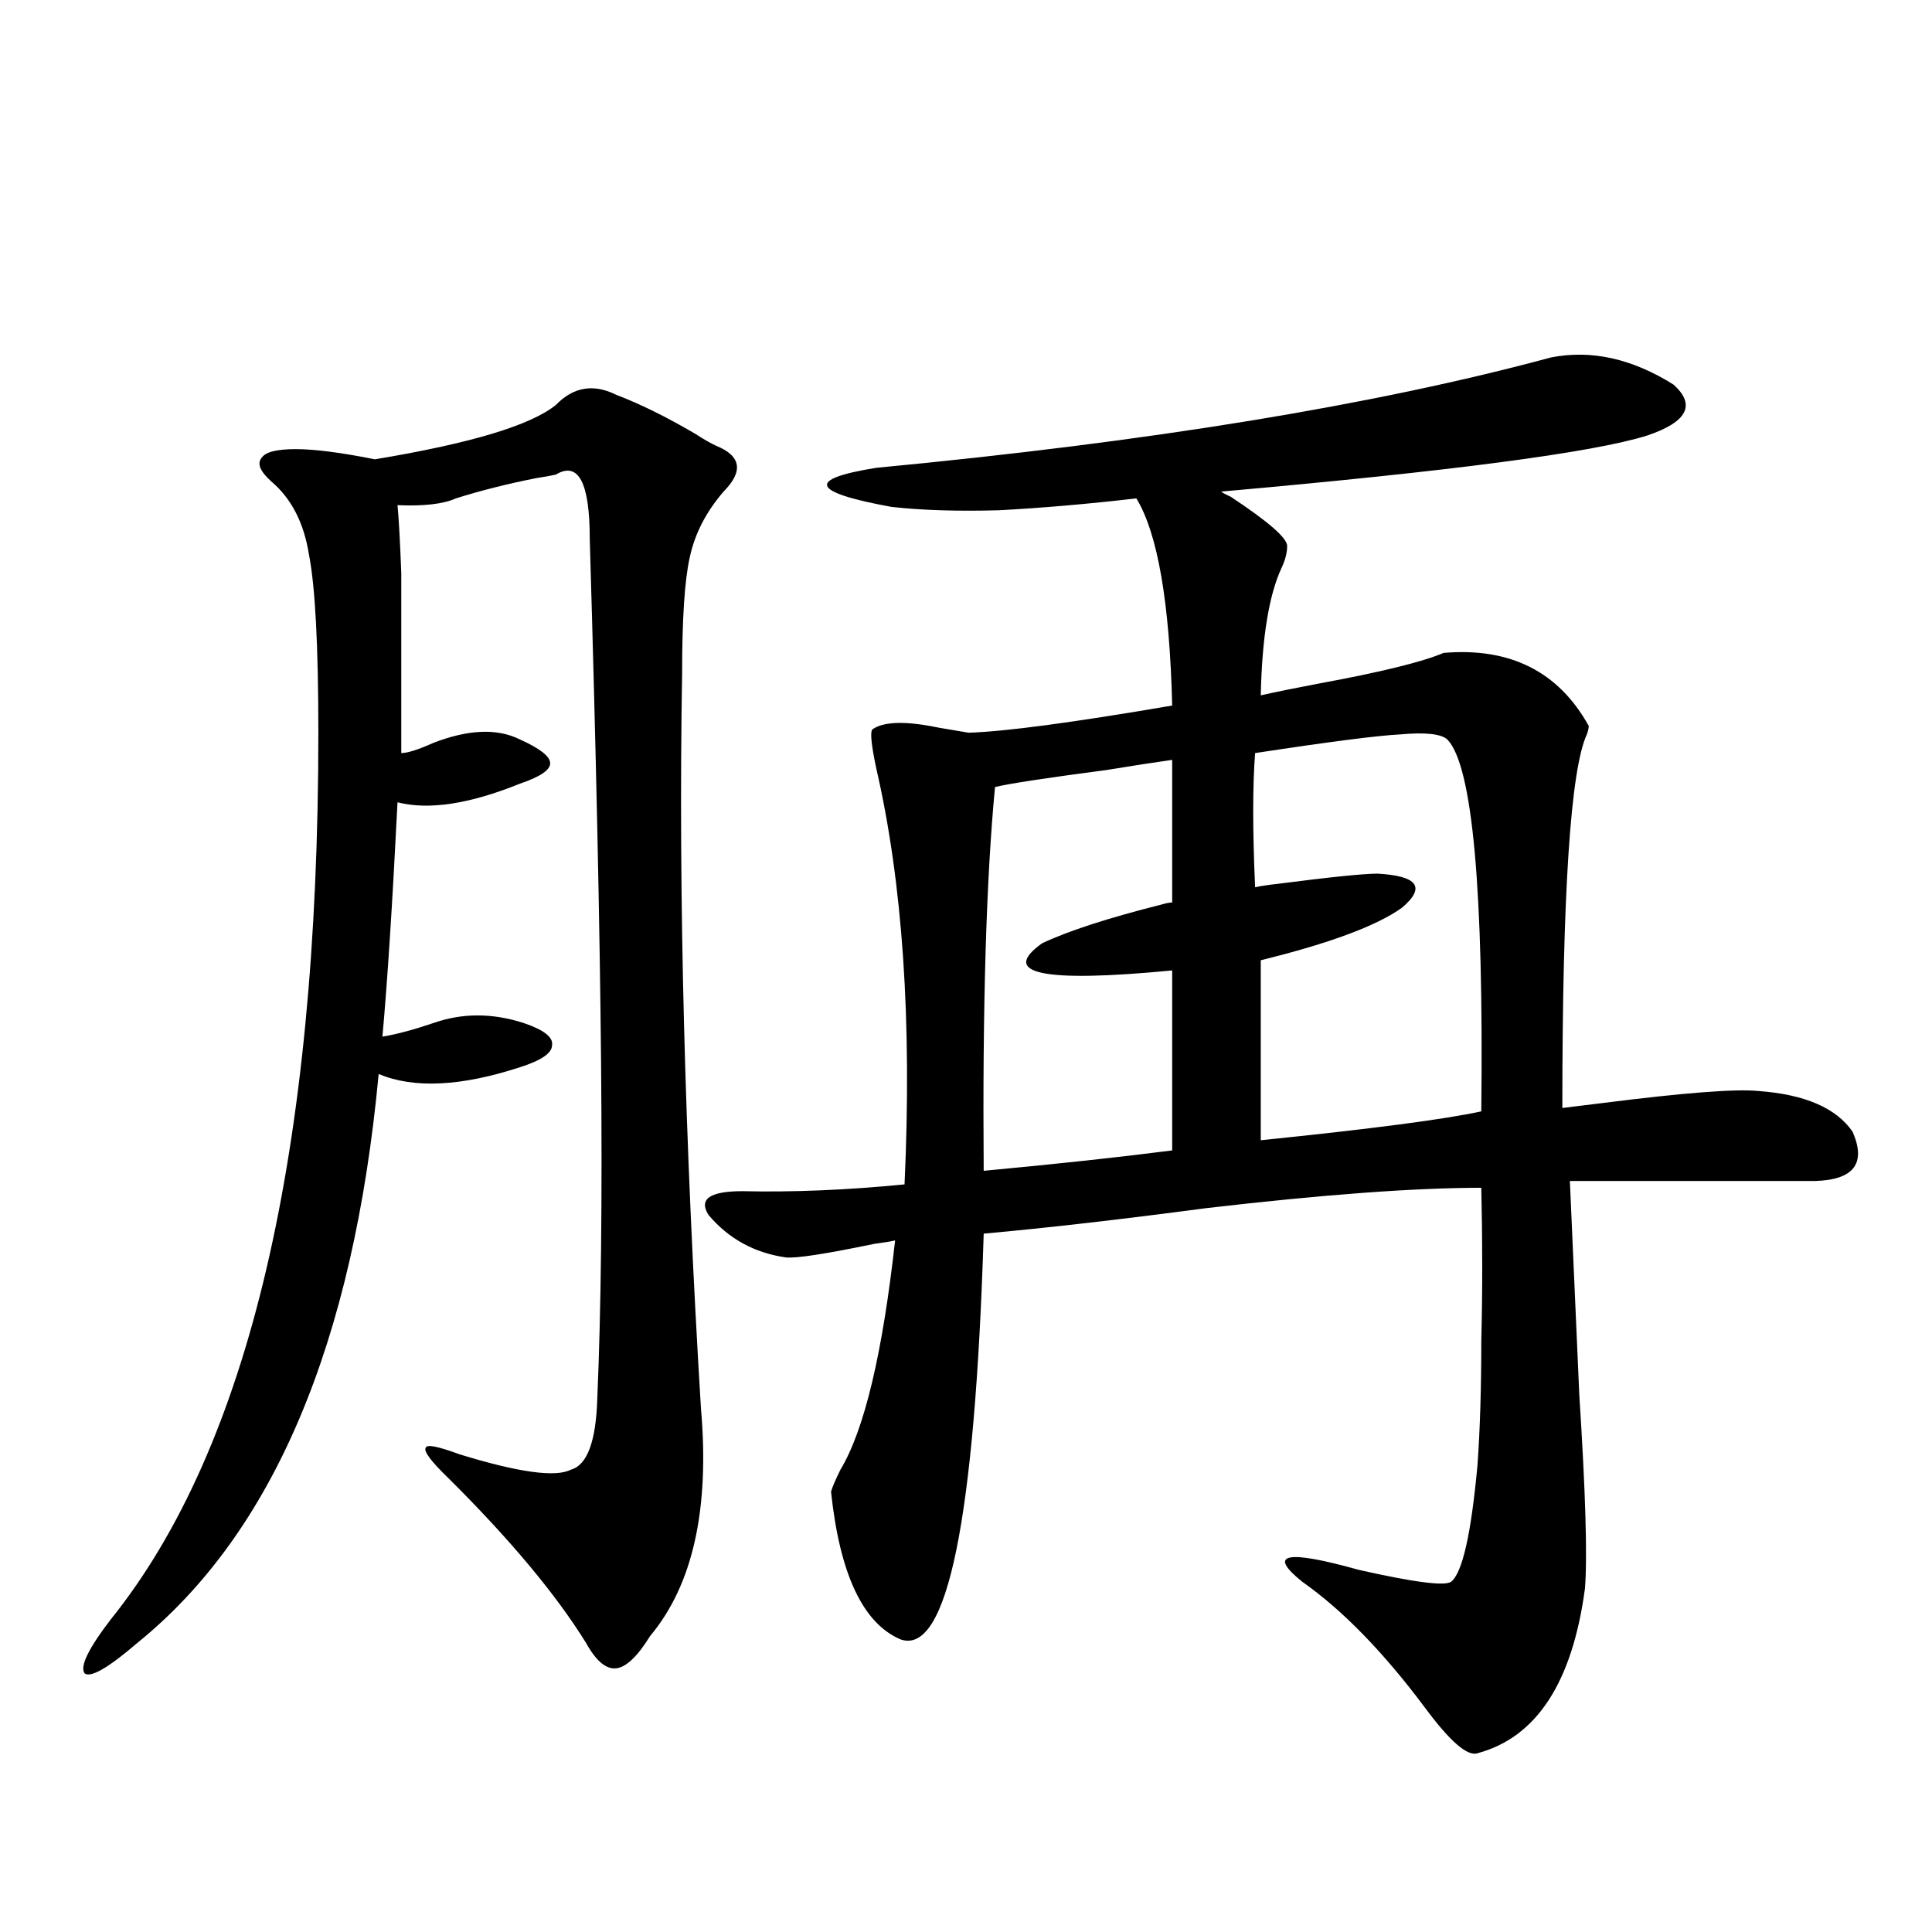
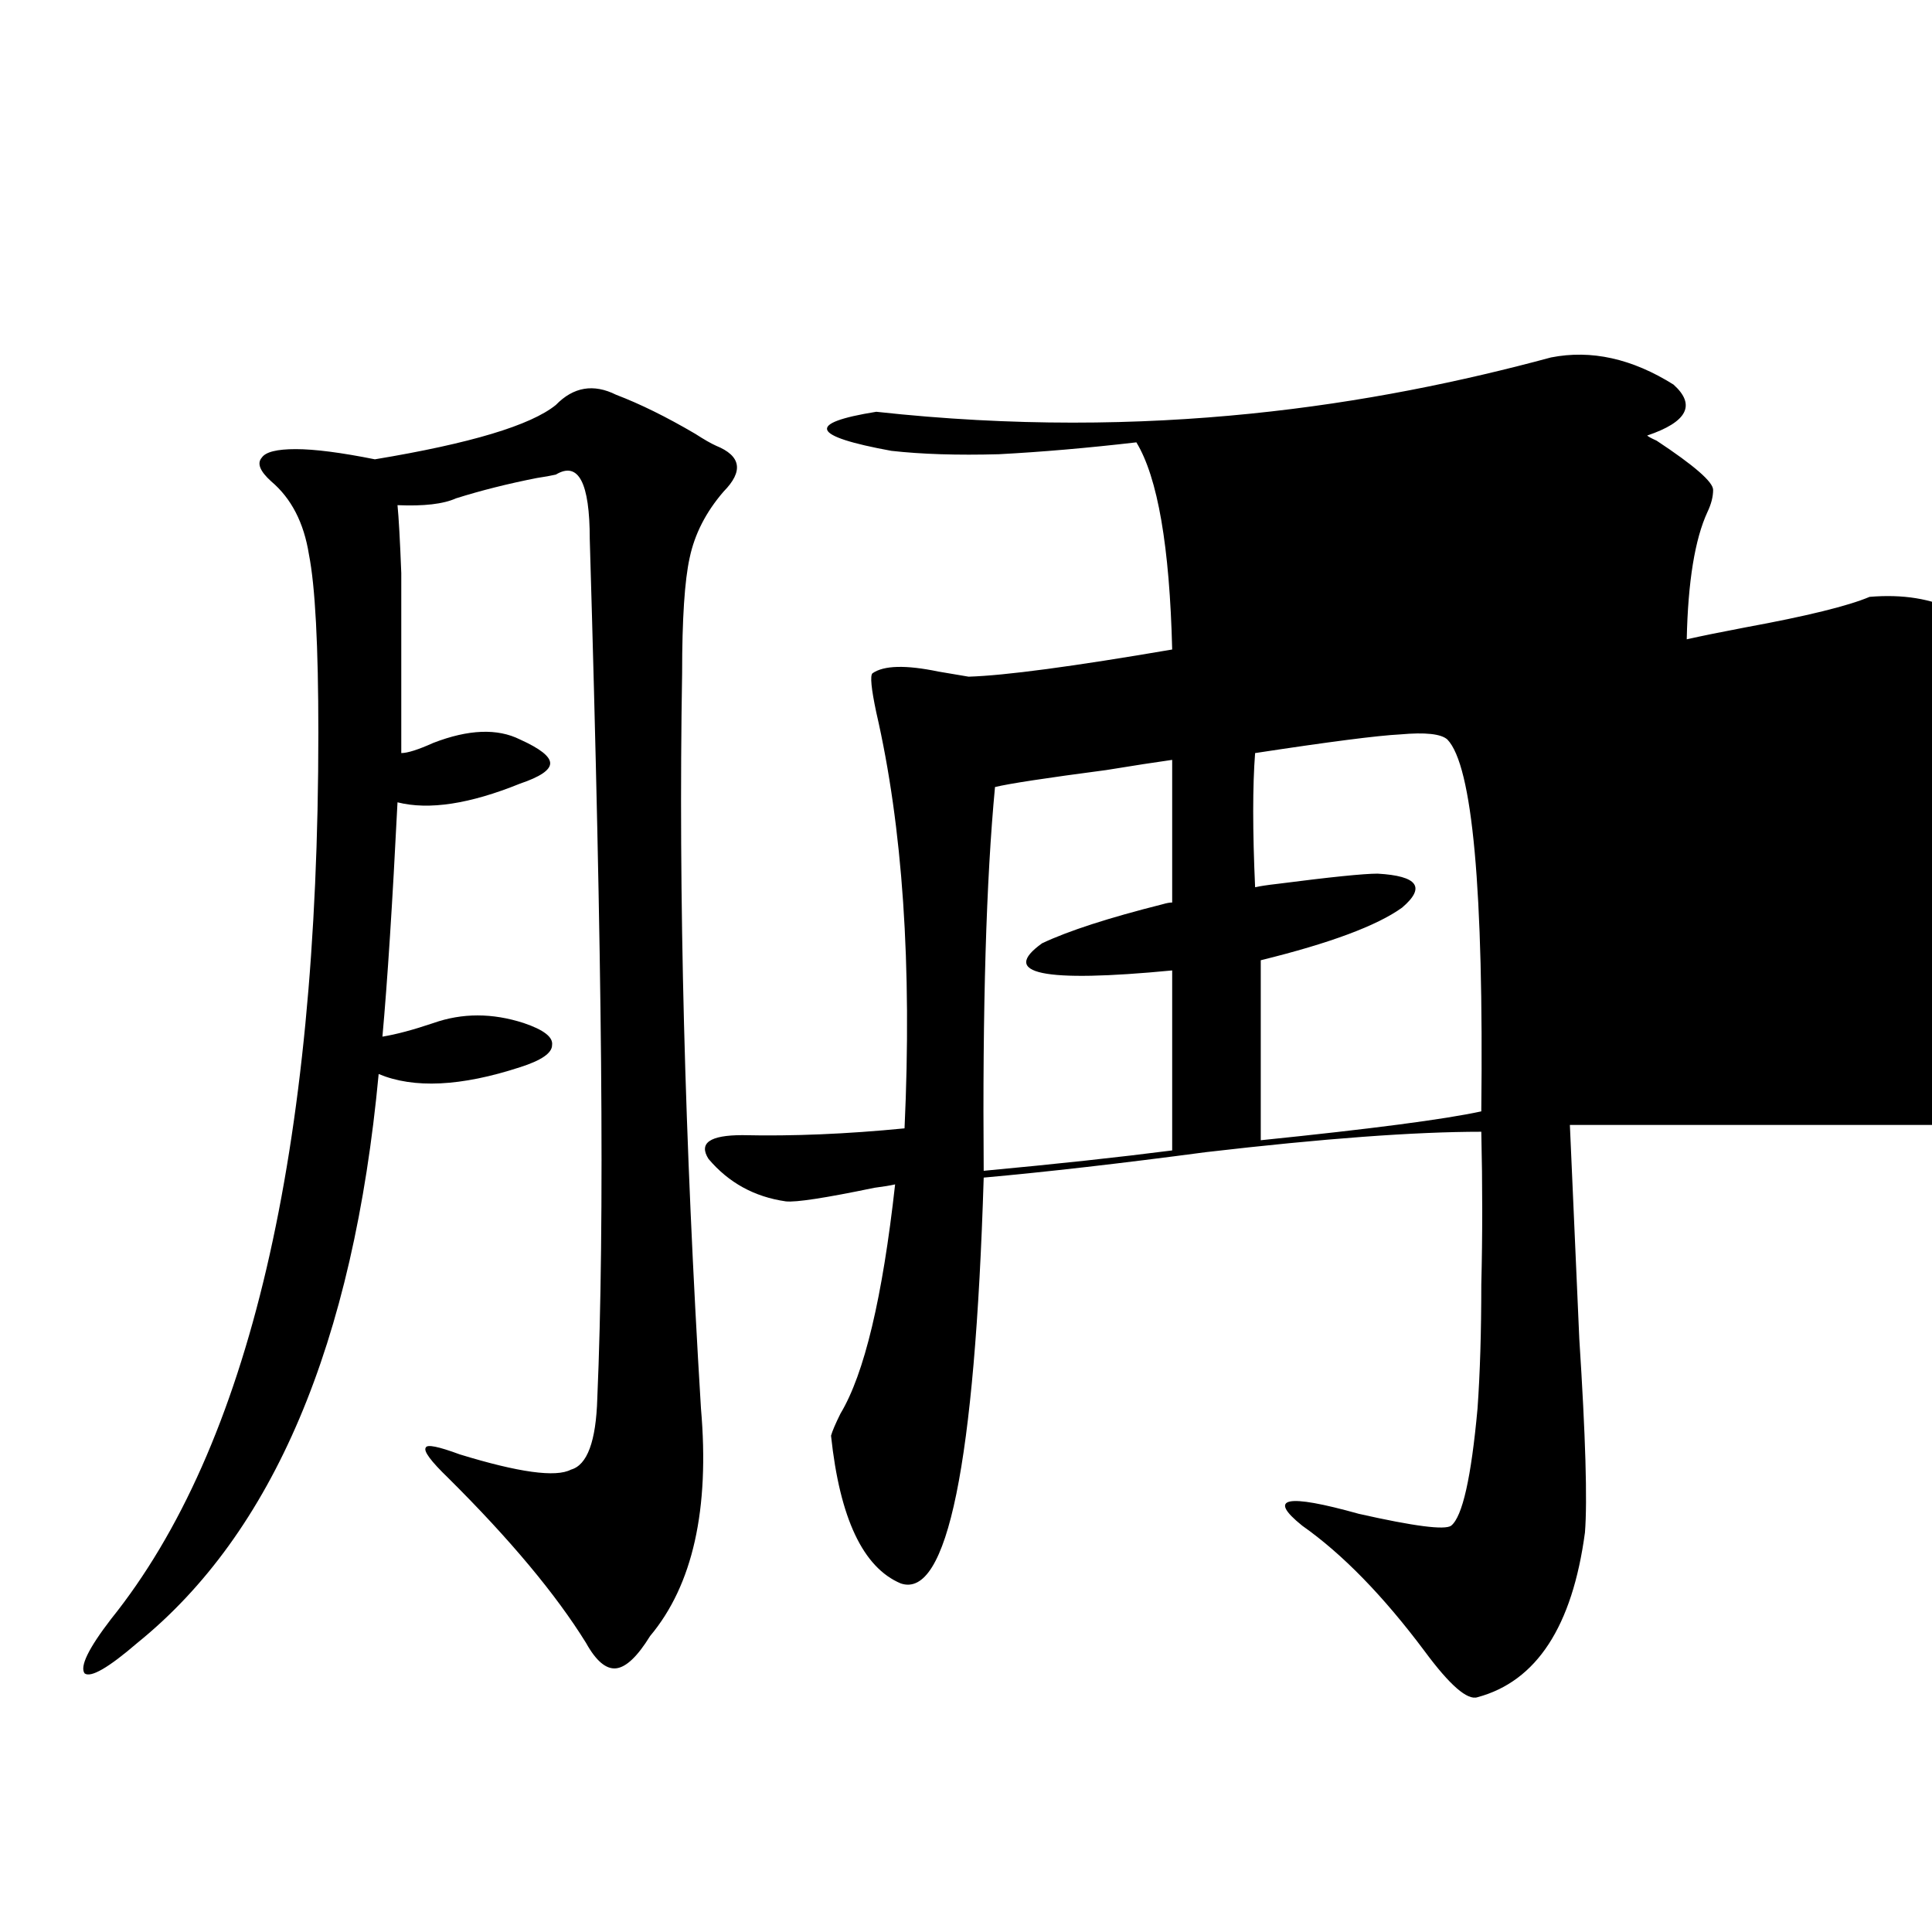
<svg xmlns="http://www.w3.org/2000/svg" version="1.1" id="图层_1" x="0px" y="0px" width="1000px" height="1000px" viewBox="0 0 1000 1000" enable-background="new 0 0 1000 1000" xml:space="preserve">
-   <path d="M353.064,348.484c-1.951,114.849,1.296,241.699,9.756,380.566c4.543,52.158-4.237,91.406-26.341,117.773  c-6.509,10.547-12.362,16.109-17.561,16.699c-5.213,0.577-10.411-3.817-15.609-13.184c-15.609-25.186-39.358-53.613-71.218-85.254  c-9.115-8.789-13.018-14.063-11.707-15.82c0.641-1.758,6.494-0.576,17.561,3.516c30.563,9.38,49.755,12.017,57.56,7.91  c8.445-2.334,13.003-14.639,13.658-36.914c1.951-45.112,2.592-103.12,1.951-174.023c-0.655-70.889-2.606-161.128-5.854-270.703  c0-29.292-5.854-40.43-17.561-33.398c-2.606,0.591-5.854,1.182-9.756,1.758c-14.969,2.939-28.947,6.455-41.95,10.547  c-6.509,2.939-16.585,4.106-30.243,3.516c0.641,6.455,1.296,18.169,1.951,35.156c0,8.789,0,19.927,0,33.398  c0,10.547,0,30.474,0,59.766c3.247,0,8.78-1.758,16.585-5.273c18.201-7.031,33.17-7.607,44.877-1.758  c10.396,4.697,15.609,8.789,15.609,12.305s-5.213,7.031-15.609,10.547c-26.021,10.547-47.163,13.774-63.413,9.668  c-2.606,52.158-5.213,92.588-7.805,121.289c7.149-1.167,15.93-3.516,26.341-7.031c14.954-5.273,30.563-5.273,46.828,0  c10.396,3.516,15.274,7.334,14.634,11.426c0,4.106-5.533,7.91-16.585,11.426c-30.578,9.971-54.968,11.138-73.169,3.516  C182.978,695.364,141.362,793.514,71.12,850.34c-14.969,12.882-24.069,18.155-27.316,15.82c-2.606-3.516,1.951-12.895,13.658-28.125  C129,748.978,164.776,596.048,164.776,379.246c0-45.112-1.631-75.874-4.878-92.285c-2.606-16.396-9.115-29.004-19.512-37.793  c-5.854-5.273-7.484-9.365-4.878-12.305c1.951-2.925,7.805-4.395,17.561-4.395s23.414,1.758,40.975,5.273  c49.42-8.198,80.639-17.578,93.656-28.125c9.101-9.365,19.512-11.123,31.219-5.273c12.348,4.697,26.006,11.426,40.975,20.215  c4.543,2.939,8.125,4.985,10.731,6.152c13.003,5.273,14.299,13.184,3.902,23.73c-9.115,10.547-14.969,21.973-17.561,34.277  C354.36,300.447,353.064,320.359,353.064,348.484z M802.81,185.008c20.808-4.092,41.95,0.591,63.413,14.063  c11.707,10.547,7.149,19.336-13.658,26.367c-27.972,8.789-101.461,18.457-220.482,29.004c0.641,0.591,2.271,1.47,4.878,2.637  c19.512,12.896,29.268,21.396,29.268,25.488c0,3.516-0.976,7.334-2.927,11.426c-6.509,14.063-10.091,36.035-10.731,65.918  c7.805-1.758,17.881-3.804,30.243-6.152c31.859-5.85,53.322-11.123,64.389-15.82c34.466-2.925,59.511,9.668,75.12,37.793  c0,1.182-0.335,2.637-0.976,4.395c-8.46,18.169-12.683,82.617-12.683,193.359c4.543-0.576,11.707-1.455,21.463-2.637  c41.615-5.273,68.291-7.319,79.998-6.152c24.055,1.758,40.319,8.789,48.779,21.094c7.149,16.411,0.641,24.912-19.512,25.488H812.565  c1.296,29.883,2.927,66.797,4.878,110.742c3.247,50.4,4.223,83.799,2.927,100.195c-6.509,48.629-25.045,77.042-55.608,85.254  c-5.213,1.758-14.313-6.152-27.316-23.73c-21.463-28.715-42.605-50.399-63.413-65.039c-18.216-14.639-8.46-16.699,29.268-6.152  c28.612,6.455,44.542,8.501,47.804,6.152c5.854-4.683,10.396-24.897,13.658-60.645c1.296-18.154,1.951-39.551,1.951-64.16  c0.641-25.186,0.641-51.553,0-79.102c-34.48,0-81.949,3.516-142.436,10.547c-44.236,5.864-82.604,10.259-115.119,13.184  c-4.558,148.247-18.871,218.258-42.926,210.059c-19.512-8.212-31.554-33.687-36.097-76.465c0.641-2.334,2.271-6.152,4.878-11.426  c12.348-20.503,21.783-60.054,28.292-118.652c-2.606,0.591-6.188,1.182-10.731,1.758c-25.365,5.273-40.654,7.622-45.853,7.031  c-16.265-2.334-29.603-9.668-39.999-21.973c-5.213-8.198,0.641-12.305,17.561-12.305c26.006,0.591,53.978-0.576,83.9-3.516  c3.902-84.375-0.976-156.143-14.634-215.332c-2.606-12.305-3.262-19.033-1.951-20.215c5.854-4.092,17.226-4.395,34.146-0.879  c7.149,1.182,12.348,2.061,15.609,2.637c18.856-0.576,53.978-5.273,105.363-14.063c-1.311-53.311-7.484-89.058-18.536-107.227  c-25.365,2.939-49.114,4.985-71.218,6.152c-21.463,0.591-39.999,0-55.608-1.758c-41.63-7.607-44.236-14.351-7.805-20.215  C595.33,228.665,711.745,209.617,802.81,185.008z M606.717,393.309c-8.46,1.182-19.847,2.939-34.146,5.273  c-31.219,4.106-50.41,7.031-57.56,8.789c-4.558,48.052-6.509,114.258-5.854,198.633c37.713-3.516,70.242-7.031,97.559-10.547  v-93.164c-66.995,6.455-89.434,1.758-67.315-14.063c13.658-6.44,34.466-13.184,62.438-20.215c1.951-0.576,3.567-0.879,4.878-0.879  V393.309z M749.152,382.762c-3.262-2.925-11.387-3.804-24.39-2.637c-11.707,0.591-36.752,3.818-75.12,9.668  c-1.311,17.002-1.311,40.142,0,69.434c2.592-0.576,6.494-1.167,11.707-1.758c27.316-3.516,44.542-5.273,51.706-5.273  c20.808,1.182,25.03,7.031,12.683,17.578c-13.018,9.38-37.407,18.457-73.169,27.246v93.164  c57.225-5.85,95.272-10.835,114.144-14.941C768.009,460.408,762.155,396.248,749.152,382.762z" />
+   <path d="M353.064,348.484c-1.951,114.849,1.296,241.699,9.756,380.566c4.543,52.158-4.237,91.406-26.341,117.773  c-6.509,10.547-12.362,16.109-17.561,16.699c-5.213,0.577-10.411-3.817-15.609-13.184c-15.609-25.186-39.358-53.613-71.218-85.254  c-9.115-8.789-13.018-14.063-11.707-15.82c0.641-1.758,6.494-0.576,17.561,3.516c30.563,9.38,49.755,12.017,57.56,7.91  c8.445-2.334,13.003-14.639,13.658-36.914c1.951-45.112,2.592-103.12,1.951-174.023c-0.655-70.889-2.606-161.128-5.854-270.703  c0-29.292-5.854-40.43-17.561-33.398c-2.606,0.591-5.854,1.182-9.756,1.758c-14.969,2.939-28.947,6.455-41.95,10.547  c-6.509,2.939-16.585,4.106-30.243,3.516c0.641,6.455,1.296,18.169,1.951,35.156c0,8.789,0,19.927,0,33.398  c0,10.547,0,30.474,0,59.766c3.247,0,8.78-1.758,16.585-5.273c18.201-7.031,33.17-7.607,44.877-1.758  c10.396,4.697,15.609,8.789,15.609,12.305s-5.213,7.031-15.609,10.547c-26.021,10.547-47.163,13.774-63.413,9.668  c-2.606,52.158-5.213,92.588-7.805,121.289c7.149-1.167,15.93-3.516,26.341-7.031c14.954-5.273,30.563-5.273,46.828,0  c10.396,3.516,15.274,7.334,14.634,11.426c0,4.106-5.533,7.91-16.585,11.426c-30.578,9.971-54.968,11.138-73.169,3.516  C182.978,695.364,141.362,793.514,71.12,850.34c-14.969,12.882-24.069,18.155-27.316,15.82c-2.606-3.516,1.951-12.895,13.658-28.125  C129,748.978,164.776,596.048,164.776,379.246c0-45.112-1.631-75.874-4.878-92.285c-2.606-16.396-9.115-29.004-19.512-37.793  c-5.854-5.273-7.484-9.365-4.878-12.305c1.951-2.925,7.805-4.395,17.561-4.395s23.414,1.758,40.975,5.273  c49.42-8.198,80.639-17.578,93.656-28.125c9.101-9.365,19.512-11.123,31.219-5.273c12.348,4.697,26.006,11.426,40.975,20.215  c4.543,2.939,8.125,4.985,10.731,6.152c13.003,5.273,14.299,13.184,3.902,23.73c-9.115,10.547-14.969,21.973-17.561,34.277  C354.36,300.447,353.064,320.359,353.064,348.484z M802.81,185.008c20.808-4.092,41.95,0.591,63.413,14.063  c11.707,10.547,7.149,19.336-13.658,26.367c0.641,0.591,2.271,1.47,4.878,2.637  c19.512,12.896,29.268,21.396,29.268,25.488c0,3.516-0.976,7.334-2.927,11.426c-6.509,14.063-10.091,36.035-10.731,65.918  c7.805-1.758,17.881-3.804,30.243-6.152c31.859-5.85,53.322-11.123,64.389-15.82c34.466-2.925,59.511,9.668,75.12,37.793  c0,1.182-0.335,2.637-0.976,4.395c-8.46,18.169-12.683,82.617-12.683,193.359c4.543-0.576,11.707-1.455,21.463-2.637  c41.615-5.273,68.291-7.319,79.998-6.152c24.055,1.758,40.319,8.789,48.779,21.094c7.149,16.411,0.641,24.912-19.512,25.488H812.565  c1.296,29.883,2.927,66.797,4.878,110.742c3.247,50.4,4.223,83.799,2.927,100.195c-6.509,48.629-25.045,77.042-55.608,85.254  c-5.213,1.758-14.313-6.152-27.316-23.73c-21.463-28.715-42.605-50.399-63.413-65.039c-18.216-14.639-8.46-16.699,29.268-6.152  c28.612,6.455,44.542,8.501,47.804,6.152c5.854-4.683,10.396-24.897,13.658-60.645c1.296-18.154,1.951-39.551,1.951-64.16  c0.641-25.186,0.641-51.553,0-79.102c-34.48,0-81.949,3.516-142.436,10.547c-44.236,5.864-82.604,10.259-115.119,13.184  c-4.558,148.247-18.871,218.258-42.926,210.059c-19.512-8.212-31.554-33.687-36.097-76.465c0.641-2.334,2.271-6.152,4.878-11.426  c12.348-20.503,21.783-60.054,28.292-118.652c-2.606,0.591-6.188,1.182-10.731,1.758c-25.365,5.273-40.654,7.622-45.853,7.031  c-16.265-2.334-29.603-9.668-39.999-21.973c-5.213-8.198,0.641-12.305,17.561-12.305c26.006,0.591,53.978-0.576,83.9-3.516  c3.902-84.375-0.976-156.143-14.634-215.332c-2.606-12.305-3.262-19.033-1.951-20.215c5.854-4.092,17.226-4.395,34.146-0.879  c7.149,1.182,12.348,2.061,15.609,2.637c18.856-0.576,53.978-5.273,105.363-14.063c-1.311-53.311-7.484-89.058-18.536-107.227  c-25.365,2.939-49.114,4.985-71.218,6.152c-21.463,0.591-39.999,0-55.608-1.758c-41.63-7.607-44.236-14.351-7.805-20.215  C595.33,228.665,711.745,209.617,802.81,185.008z M606.717,393.309c-8.46,1.182-19.847,2.939-34.146,5.273  c-31.219,4.106-50.41,7.031-57.56,8.789c-4.558,48.052-6.509,114.258-5.854,198.633c37.713-3.516,70.242-7.031,97.559-10.547  v-93.164c-66.995,6.455-89.434,1.758-67.315-14.063c13.658-6.44,34.466-13.184,62.438-20.215c1.951-0.576,3.567-0.879,4.878-0.879  V393.309z M749.152,382.762c-3.262-2.925-11.387-3.804-24.39-2.637c-11.707,0.591-36.752,3.818-75.12,9.668  c-1.311,17.002-1.311,40.142,0,69.434c2.592-0.576,6.494-1.167,11.707-1.758c27.316-3.516,44.542-5.273,51.706-5.273  c20.808,1.182,25.03,7.031,12.683,17.578c-13.018,9.38-37.407,18.457-73.169,27.246v93.164  c57.225-5.85,95.272-10.835,114.144-14.941C768.009,460.408,762.155,396.248,749.152,382.762z" />
</svg>